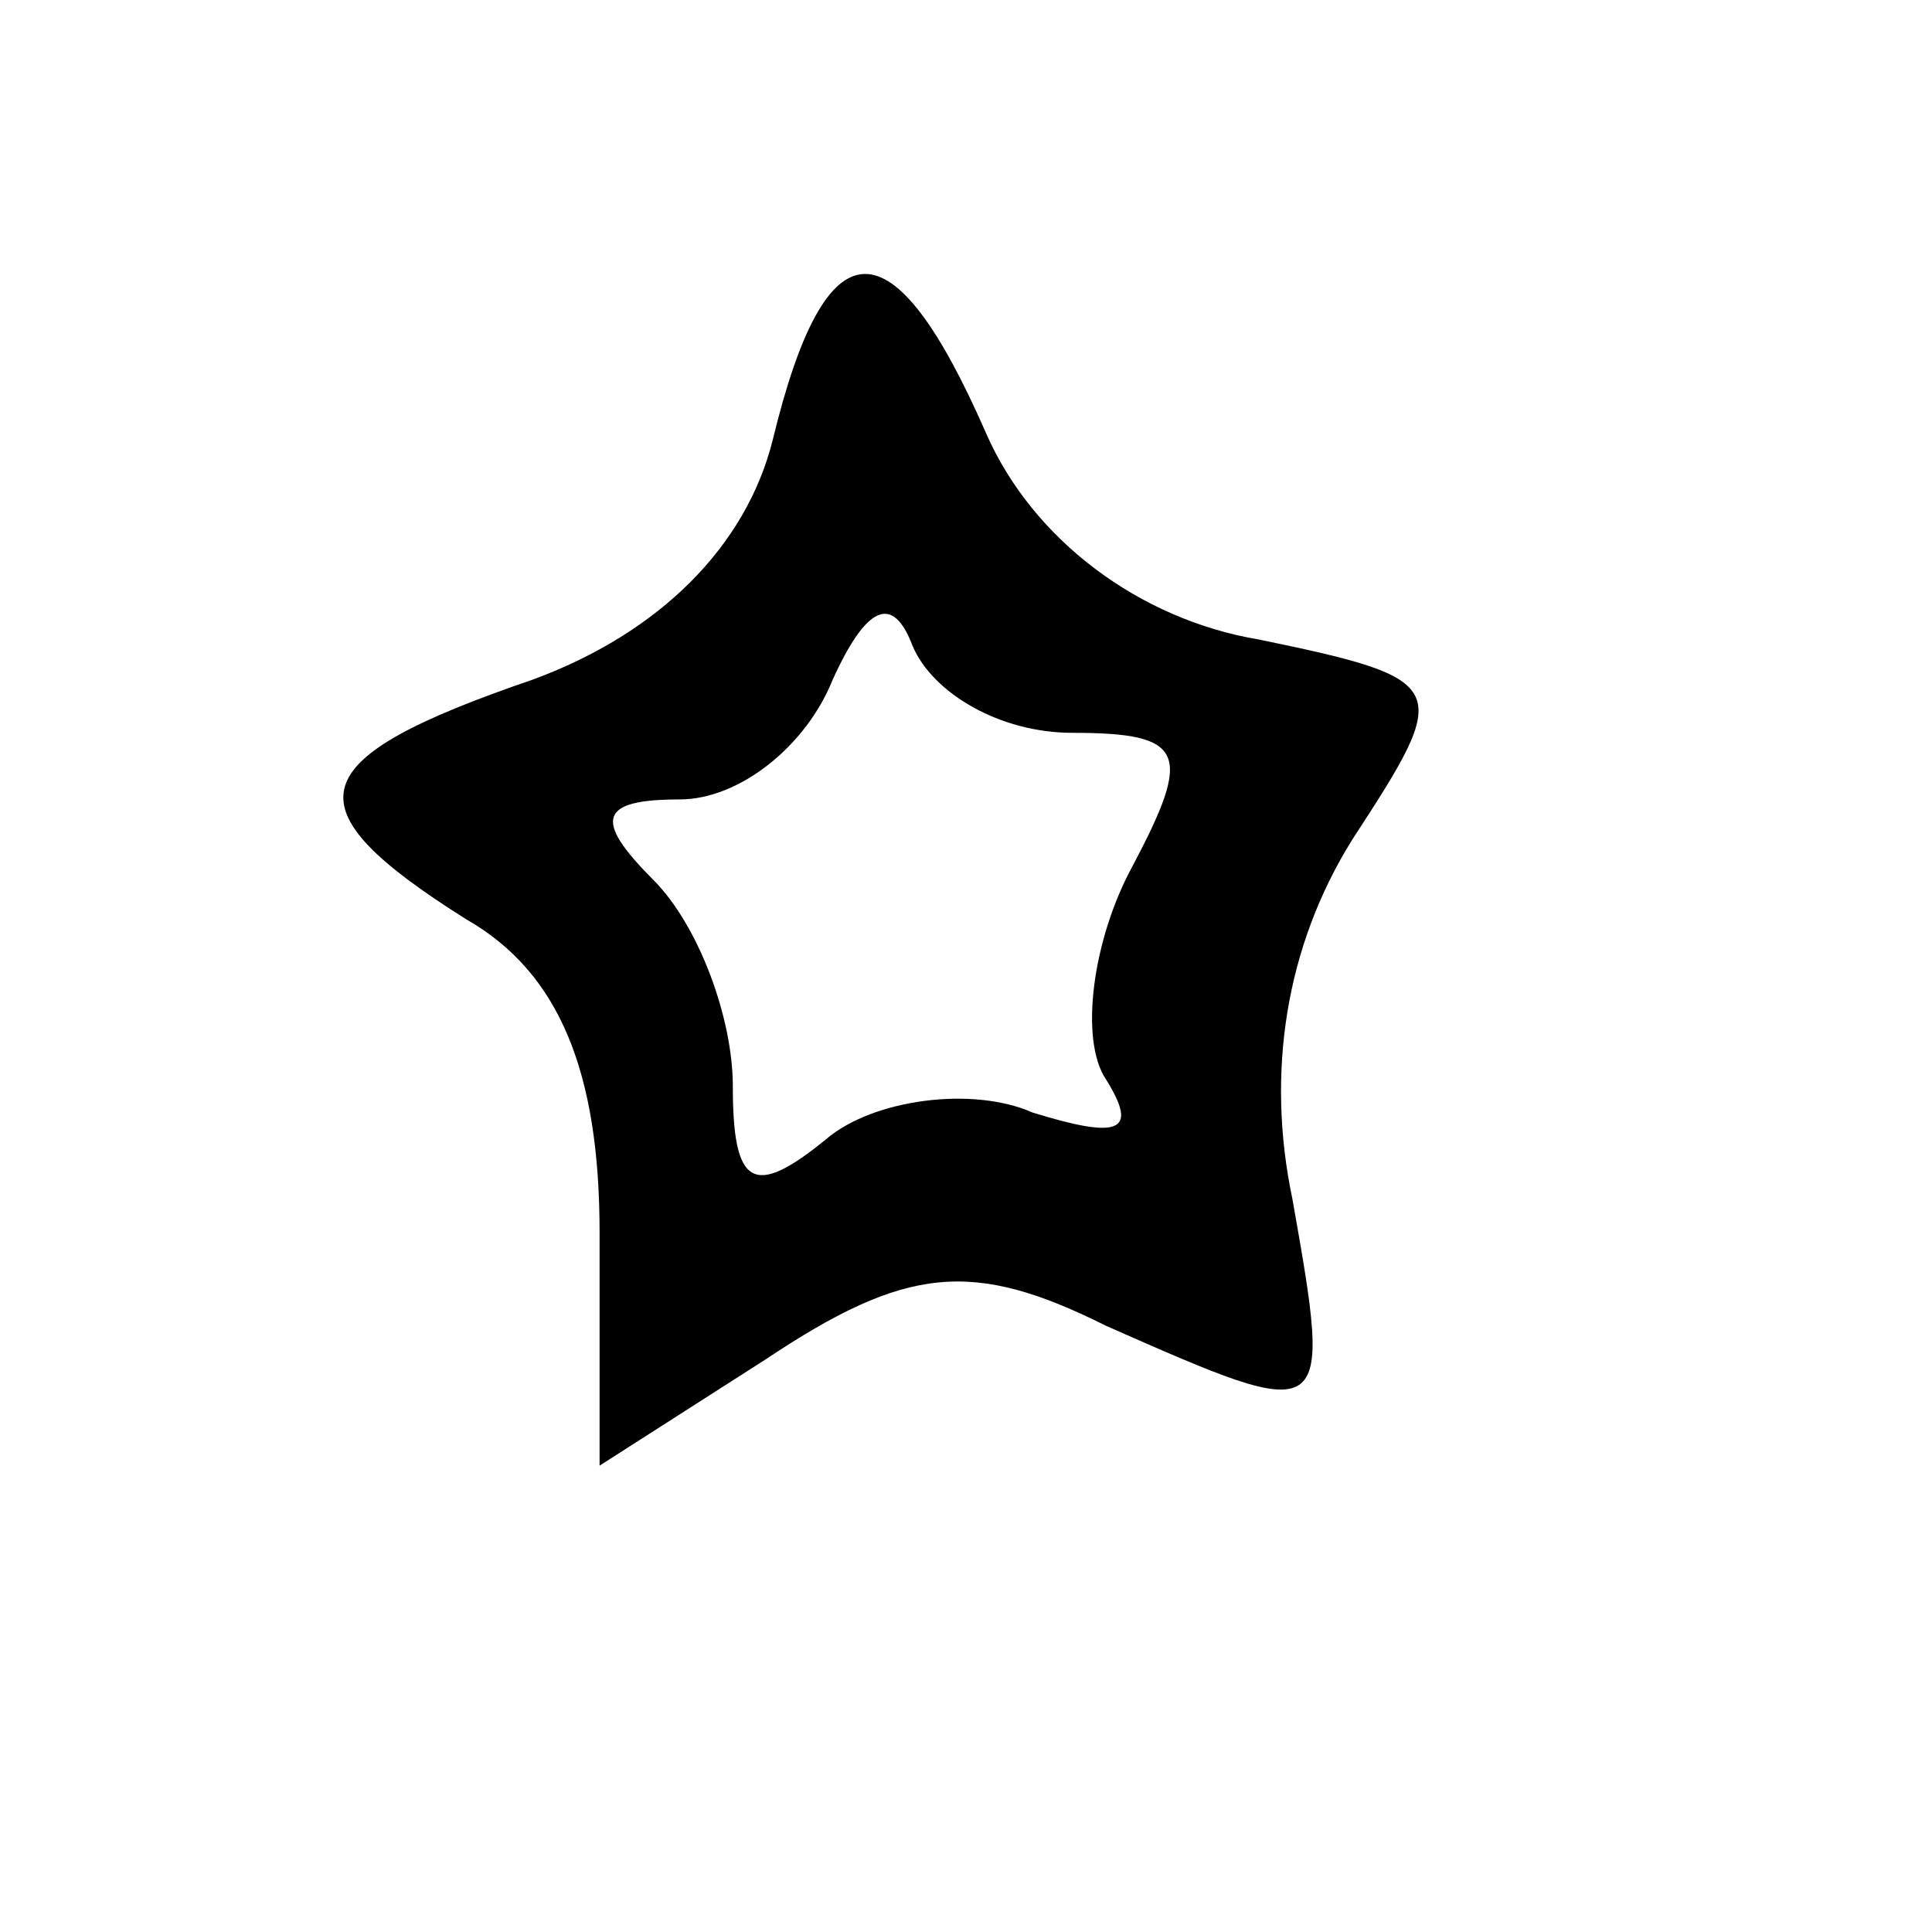
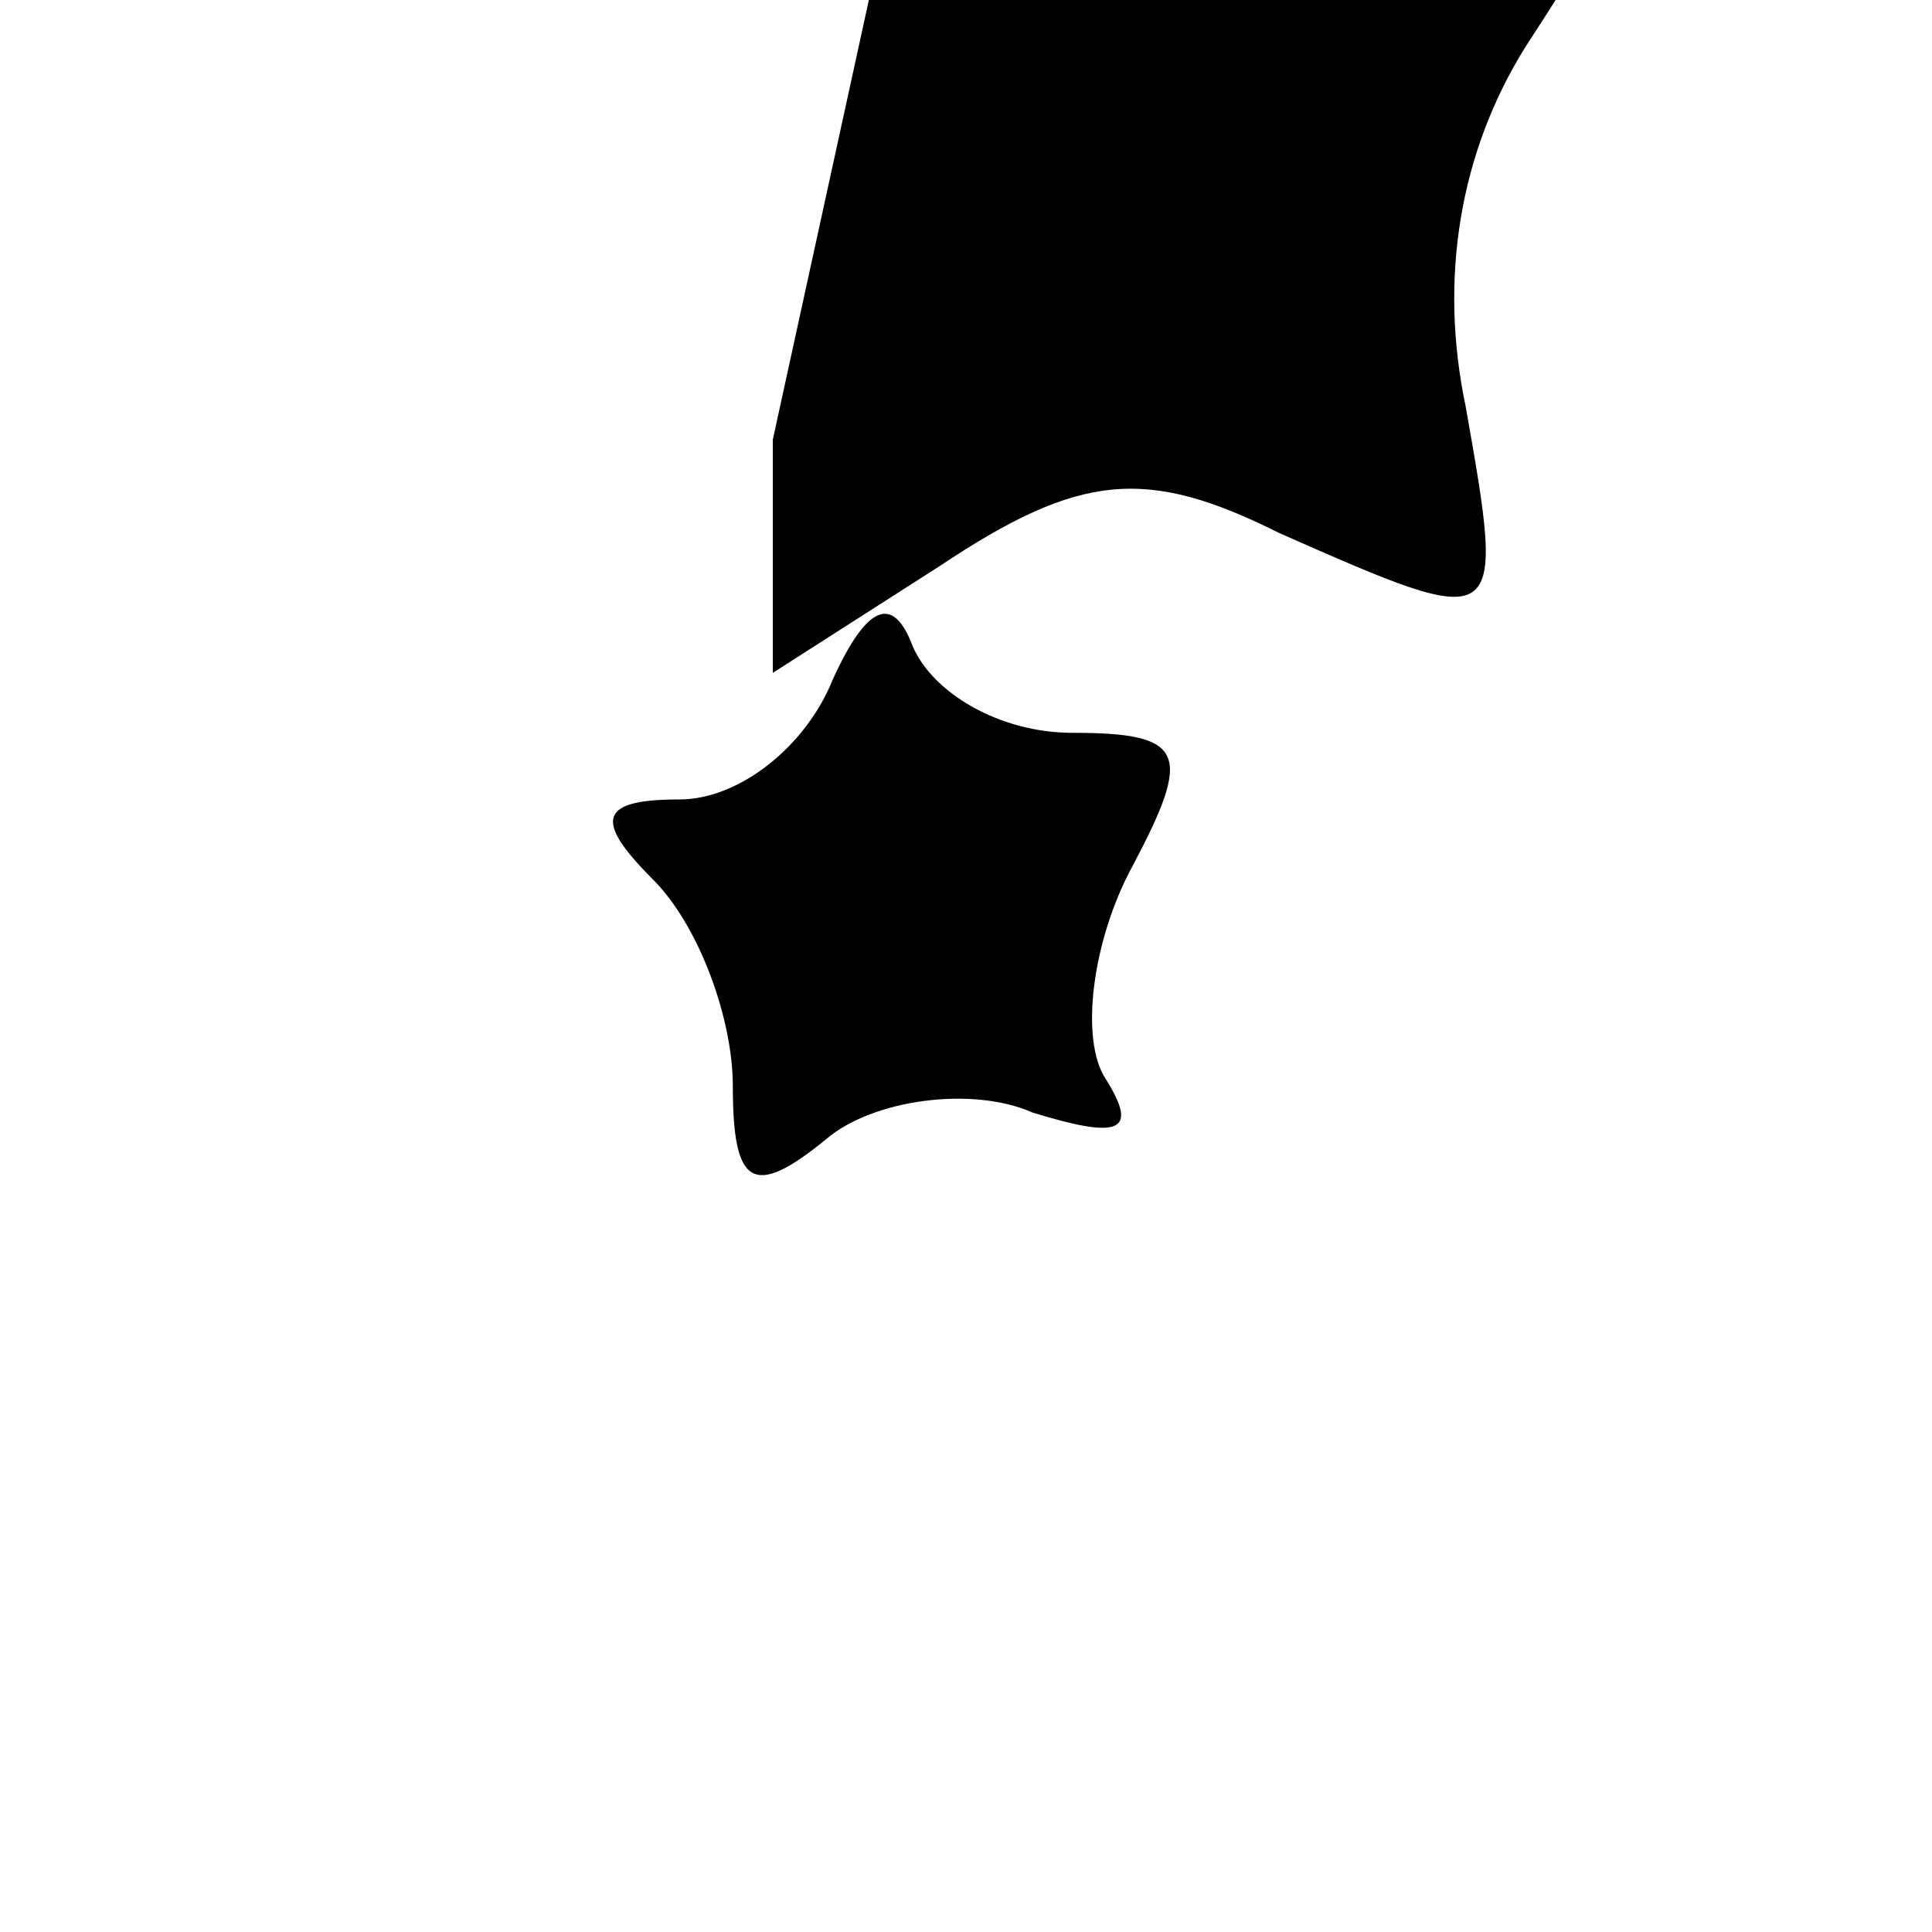
<svg xmlns="http://www.w3.org/2000/svg" version="1.0" width="100mm" height="100mm" viewBox="0 0 29 29" preserveAspectRatio="xMidYMid meet">
  <g transform="translate(0,29) scale(0.1,-0.1)" fill="#000000" stroke="none">
-     <path d="M116 224 c-4 -16 -17 -29 -36 -36 -35 -12 -37 -19 -10 -36 14 -8 20 -23 20 -47 l0 -35 25 16 c21 14 31 15 51 5 34 -15 34 -15 28 19 -4 19 -1 38 9 54 15 23 15 24 -14 30 -18 3 -34 15 -41 31 -14 32 -24 32 -32 -1z m45 -44 c17 0 18 -3 9 -20 -6 -11 -8 -26 -4 -32 5 -8 2 -9 -11 -5 -9 4 -24 2 -31 -4 -11 -9 -14 -7 -14 8 0 10 -5 24 -12 31 -9 9 -8 12 4 12 9 0 19 8 23 18 5 11 9 13 12 5 3 -7 13 -13 24 -13z" />
+     <path d="M116 224 l0 -35 25 16 c21 14 31 15 51 5 34 -15 34 -15 28 19 -4 19 -1 38 9 54 15 23 15 24 -14 30 -18 3 -34 15 -41 31 -14 32 -24 32 -32 -1z m45 -44 c17 0 18 -3 9 -20 -6 -11 -8 -26 -4 -32 5 -8 2 -9 -11 -5 -9 4 -24 2 -31 -4 -11 -9 -14 -7 -14 8 0 10 -5 24 -12 31 -9 9 -8 12 4 12 9 0 19 8 23 18 5 11 9 13 12 5 3 -7 13 -13 24 -13z" />
  </g>
</svg>